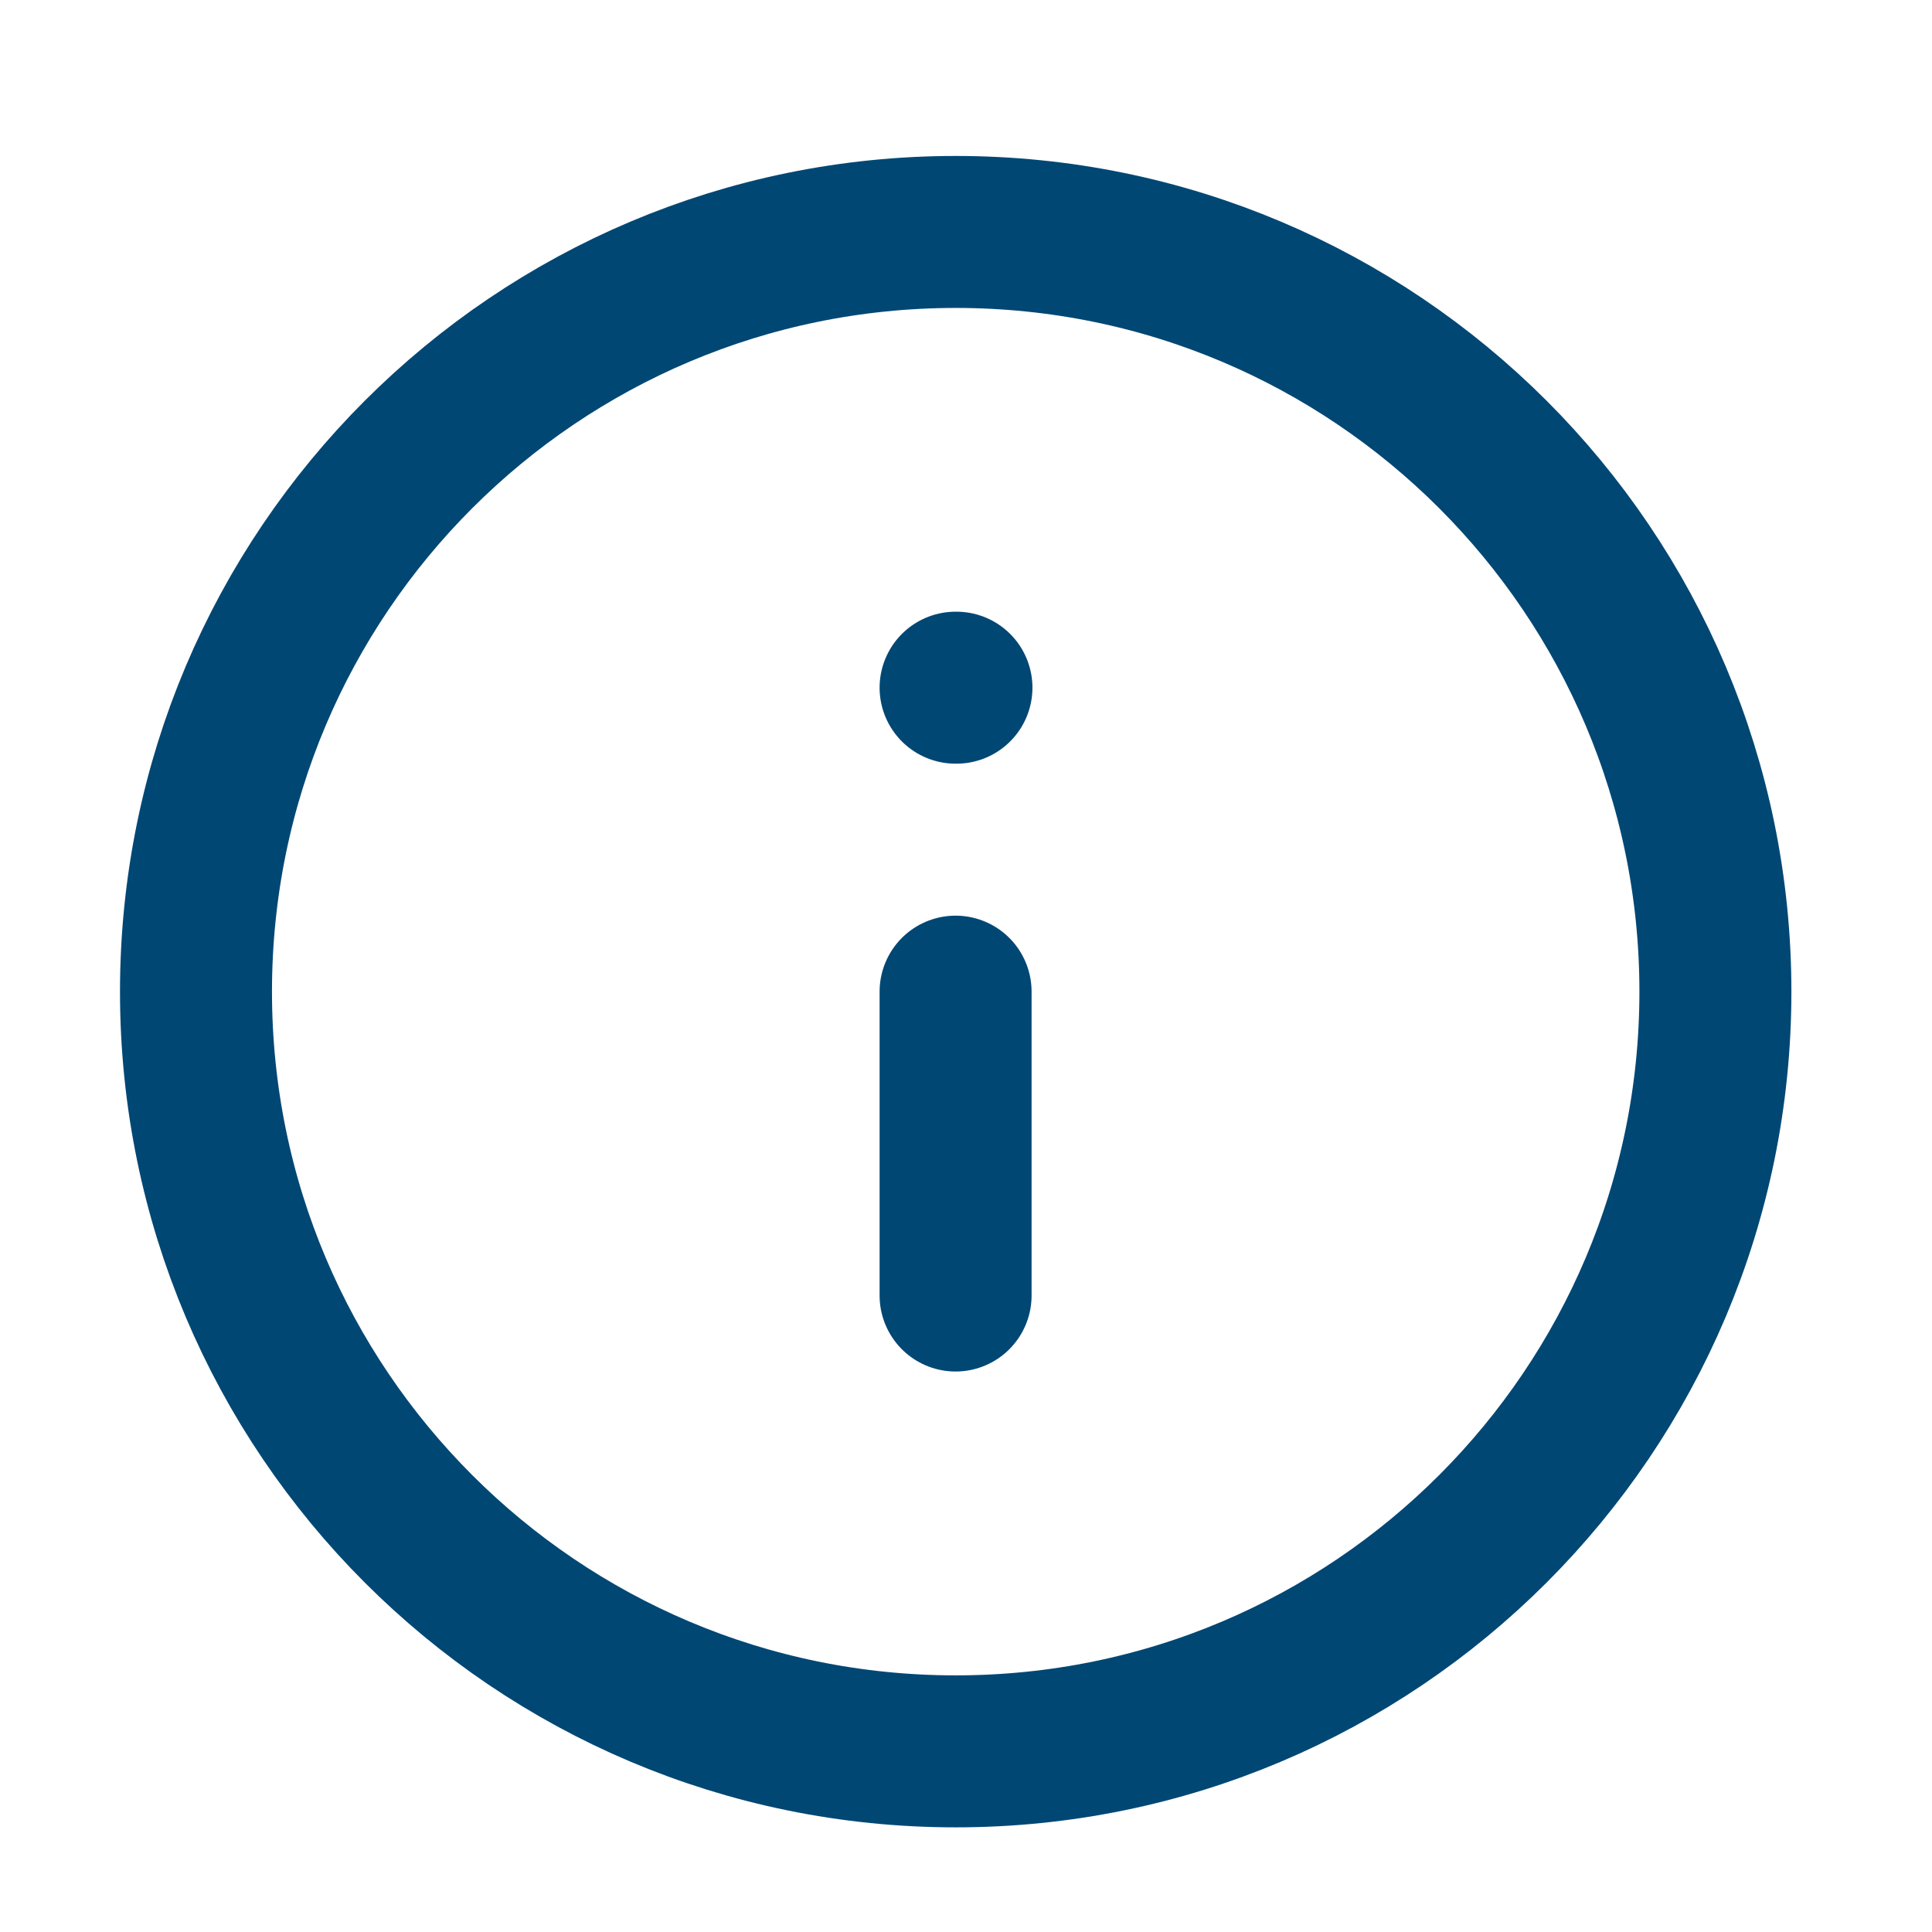
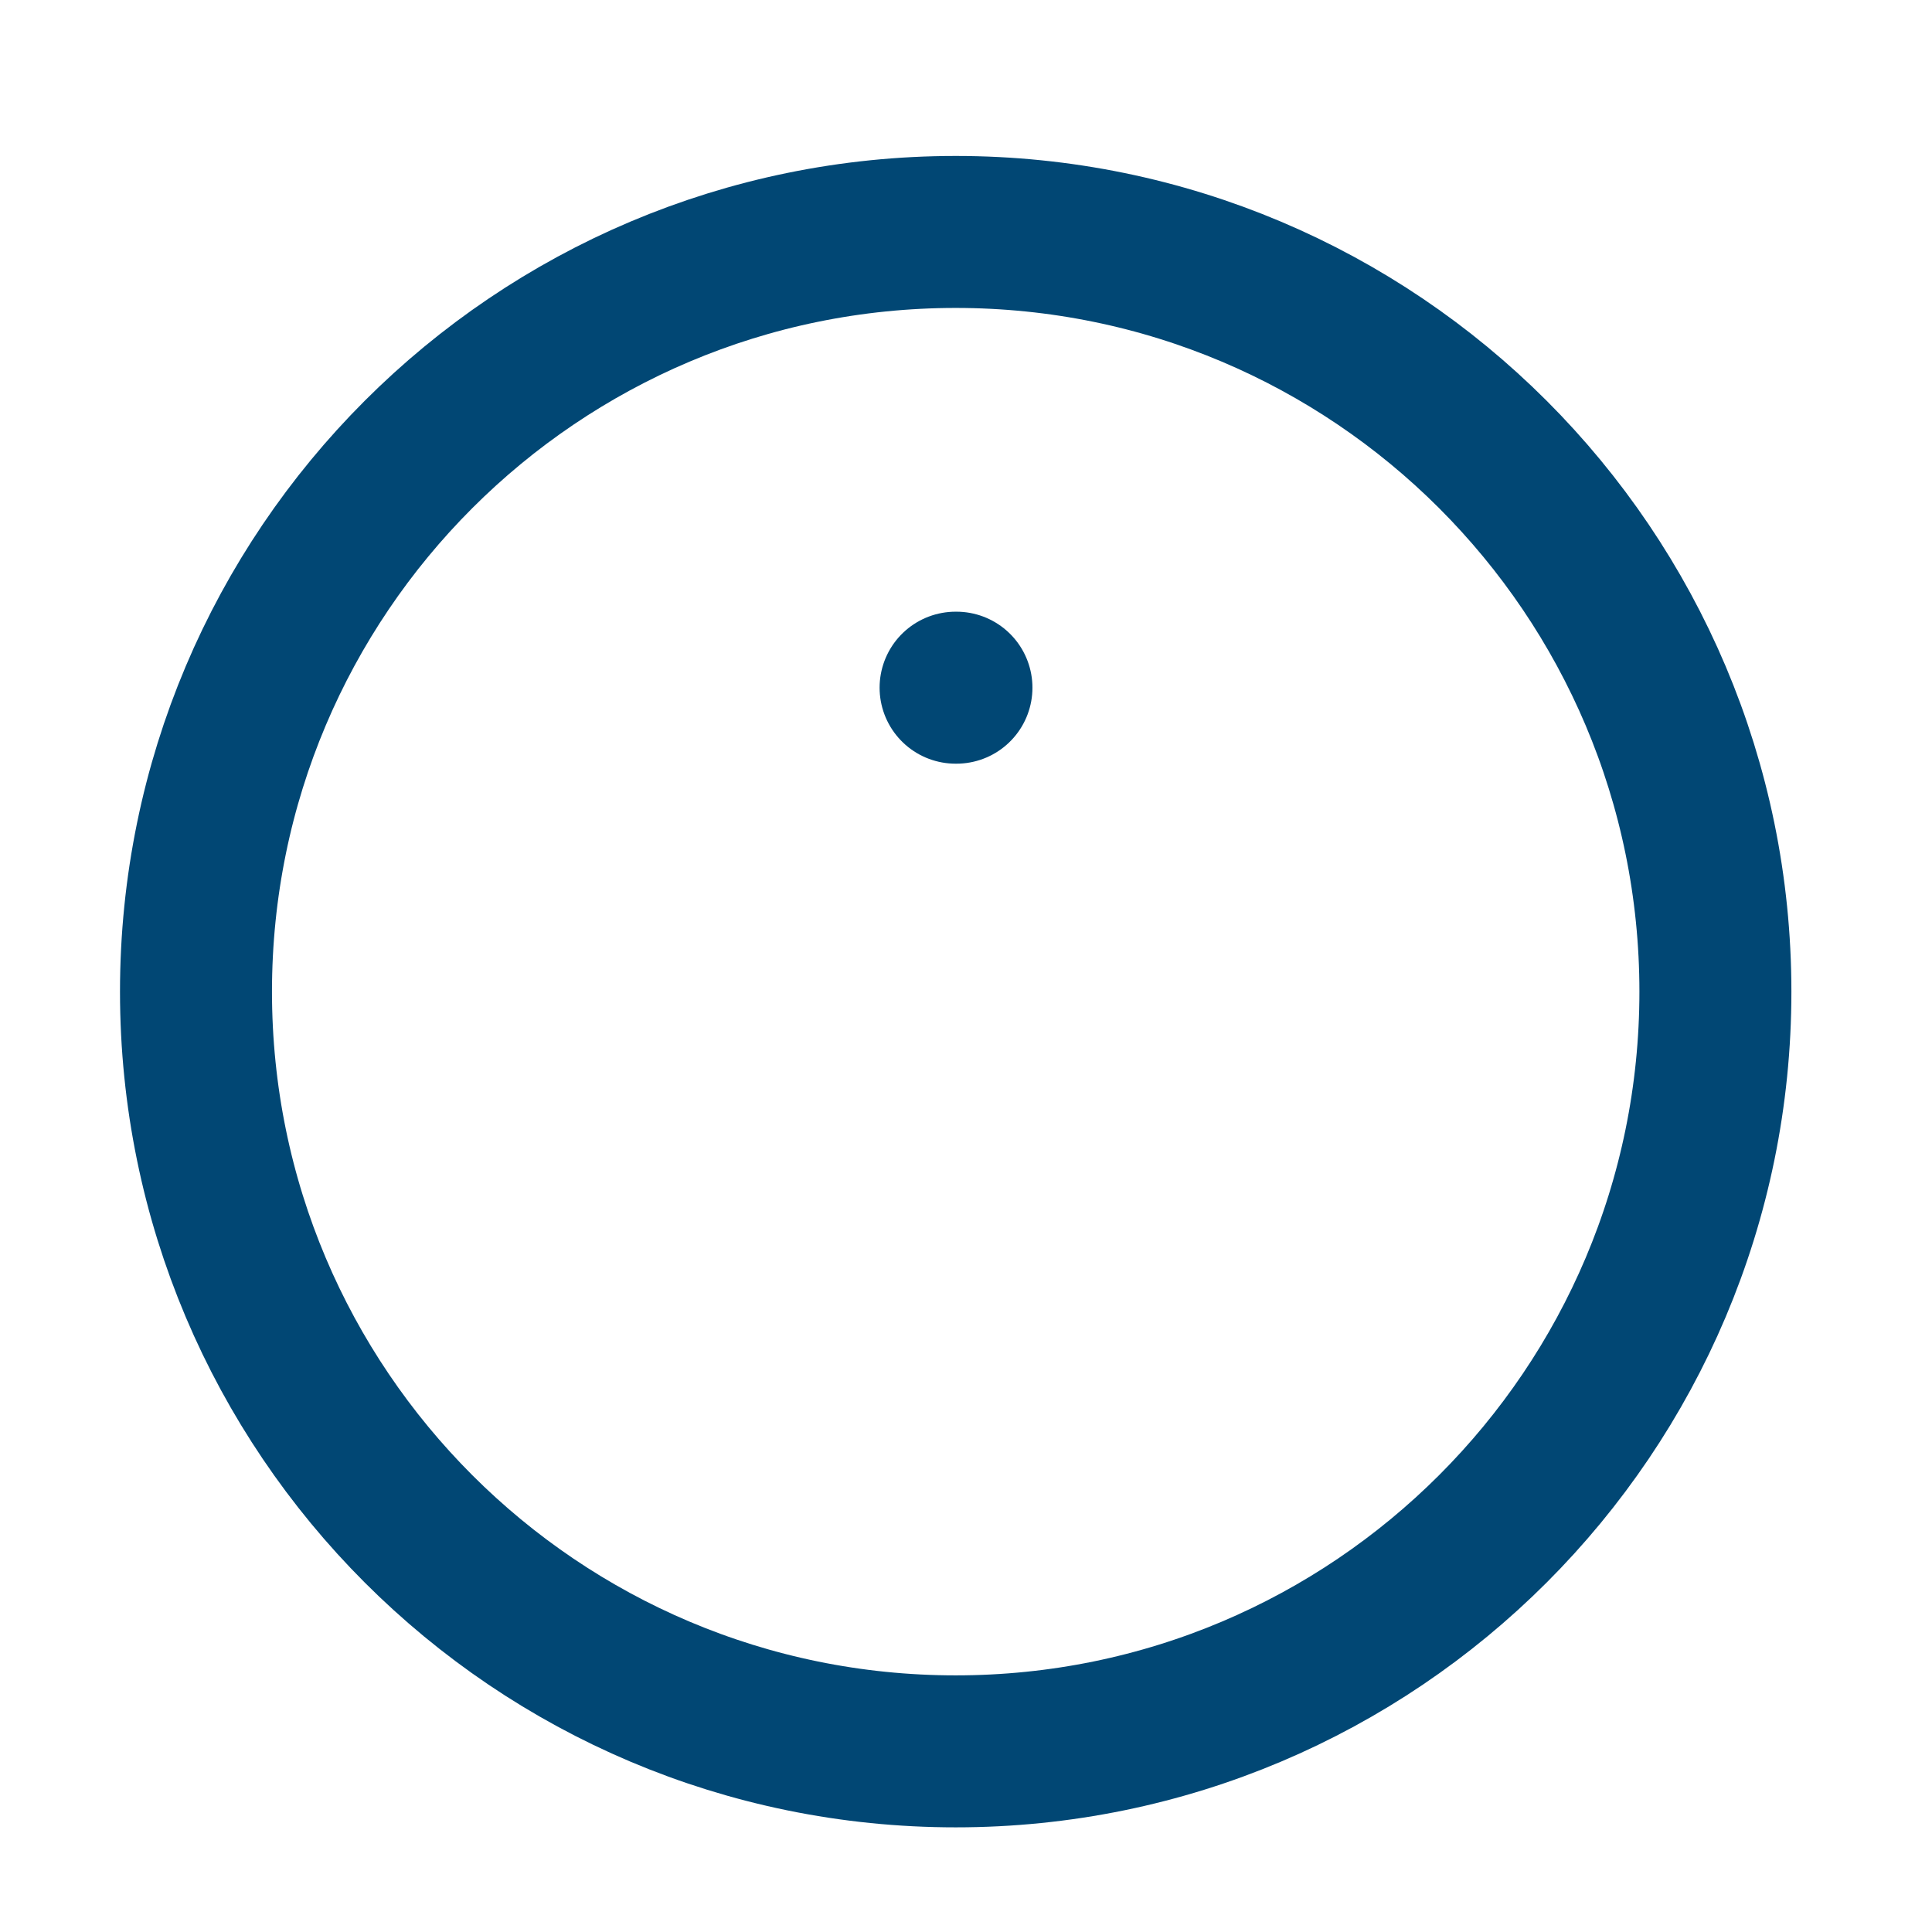
<svg xmlns="http://www.w3.org/2000/svg" width="18" height="18" viewBox="0 0 18 18" fill="none">
  <g clip-path="url(#clip0_24_40)">
    <path d="M8.904 16.317C12.813 16.317 15.982 13.148 15.982 9.239C15.982 5.33 12.813 2.161 8.904 2.161C4.995 2.161 1.826 5.33 1.826 9.239C1.826 13.148 4.995 16.317 8.904 16.317Z" stroke="#014774" stroke-width="1.416" stroke-linecap="round" stroke-linejoin="round" />
-     <path d="M8.903 12.07V9.239" stroke="#014774" stroke-width="1.416" stroke-linecap="round" stroke-linejoin="round" />
    <path d="M8.903 6.407H8.911" stroke="#014774" stroke-width="1.416" stroke-linecap="round" stroke-linejoin="round" />
  </g>
  <defs>
    <clipPath id="clip0_24_40">
      <rect width="16.987" height="16.987" fill="white" transform="translate(0.41 0.745)" />
    </clipPath>
  </defs>
</svg>